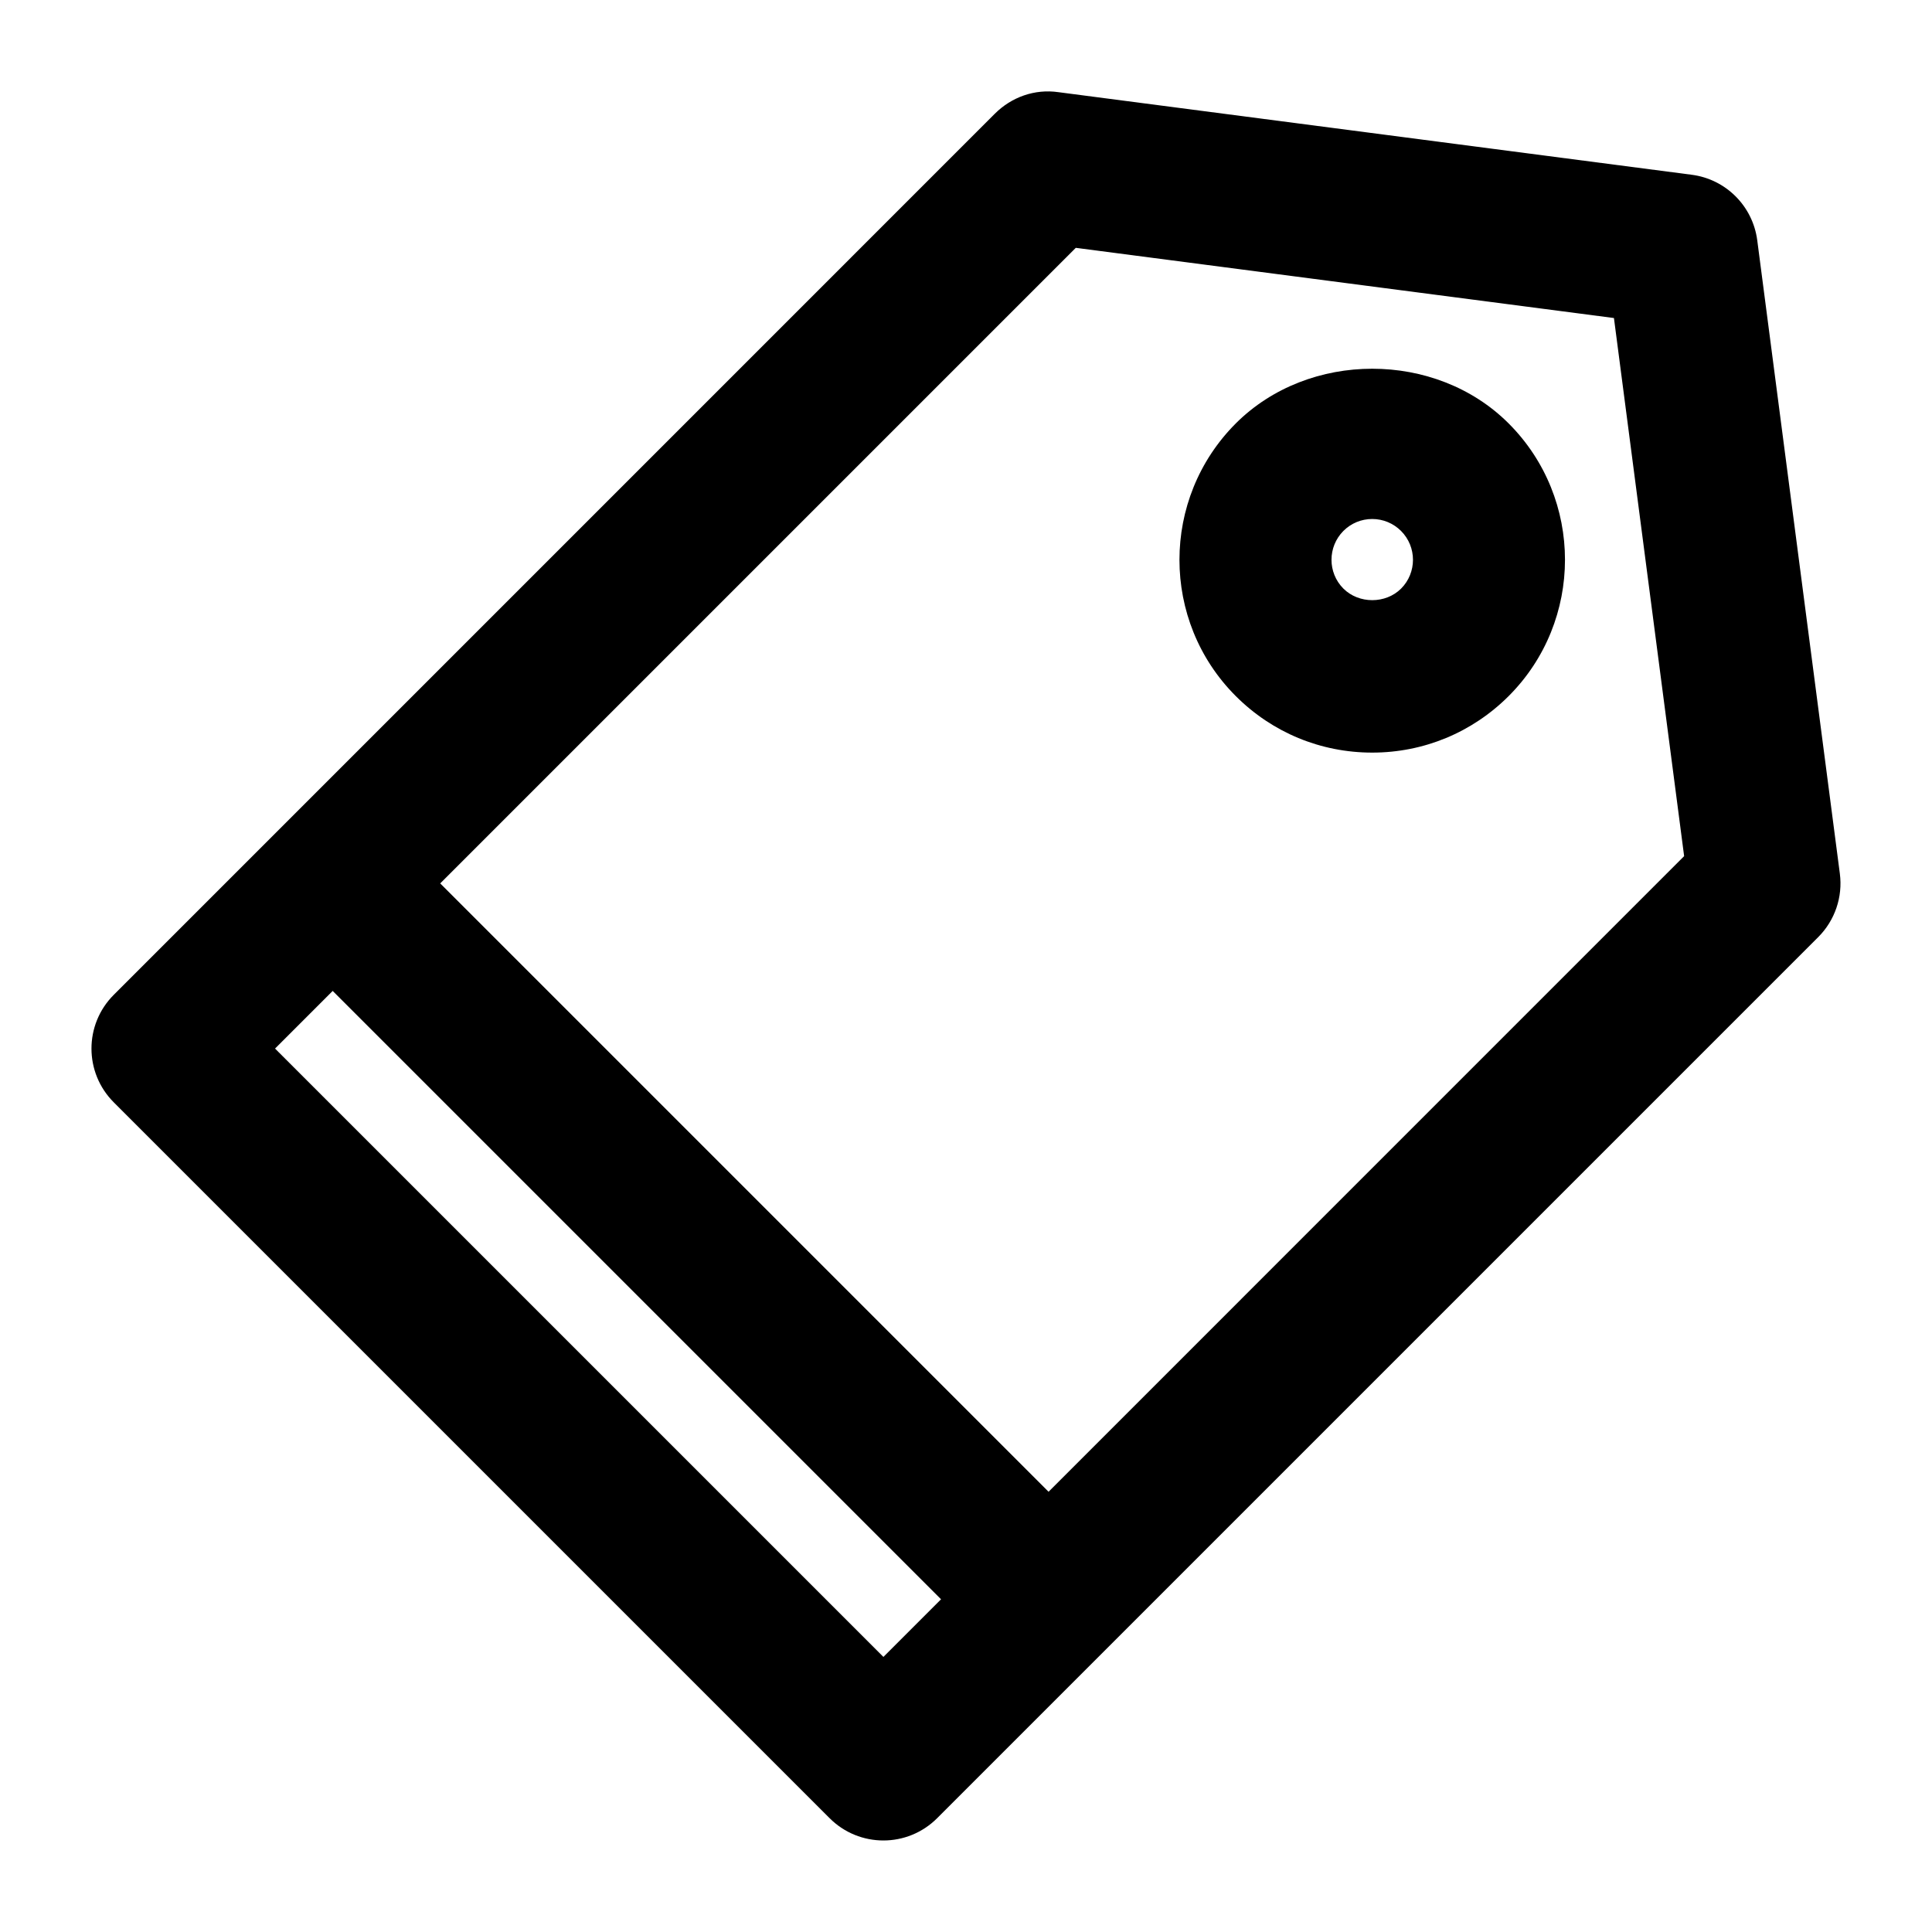
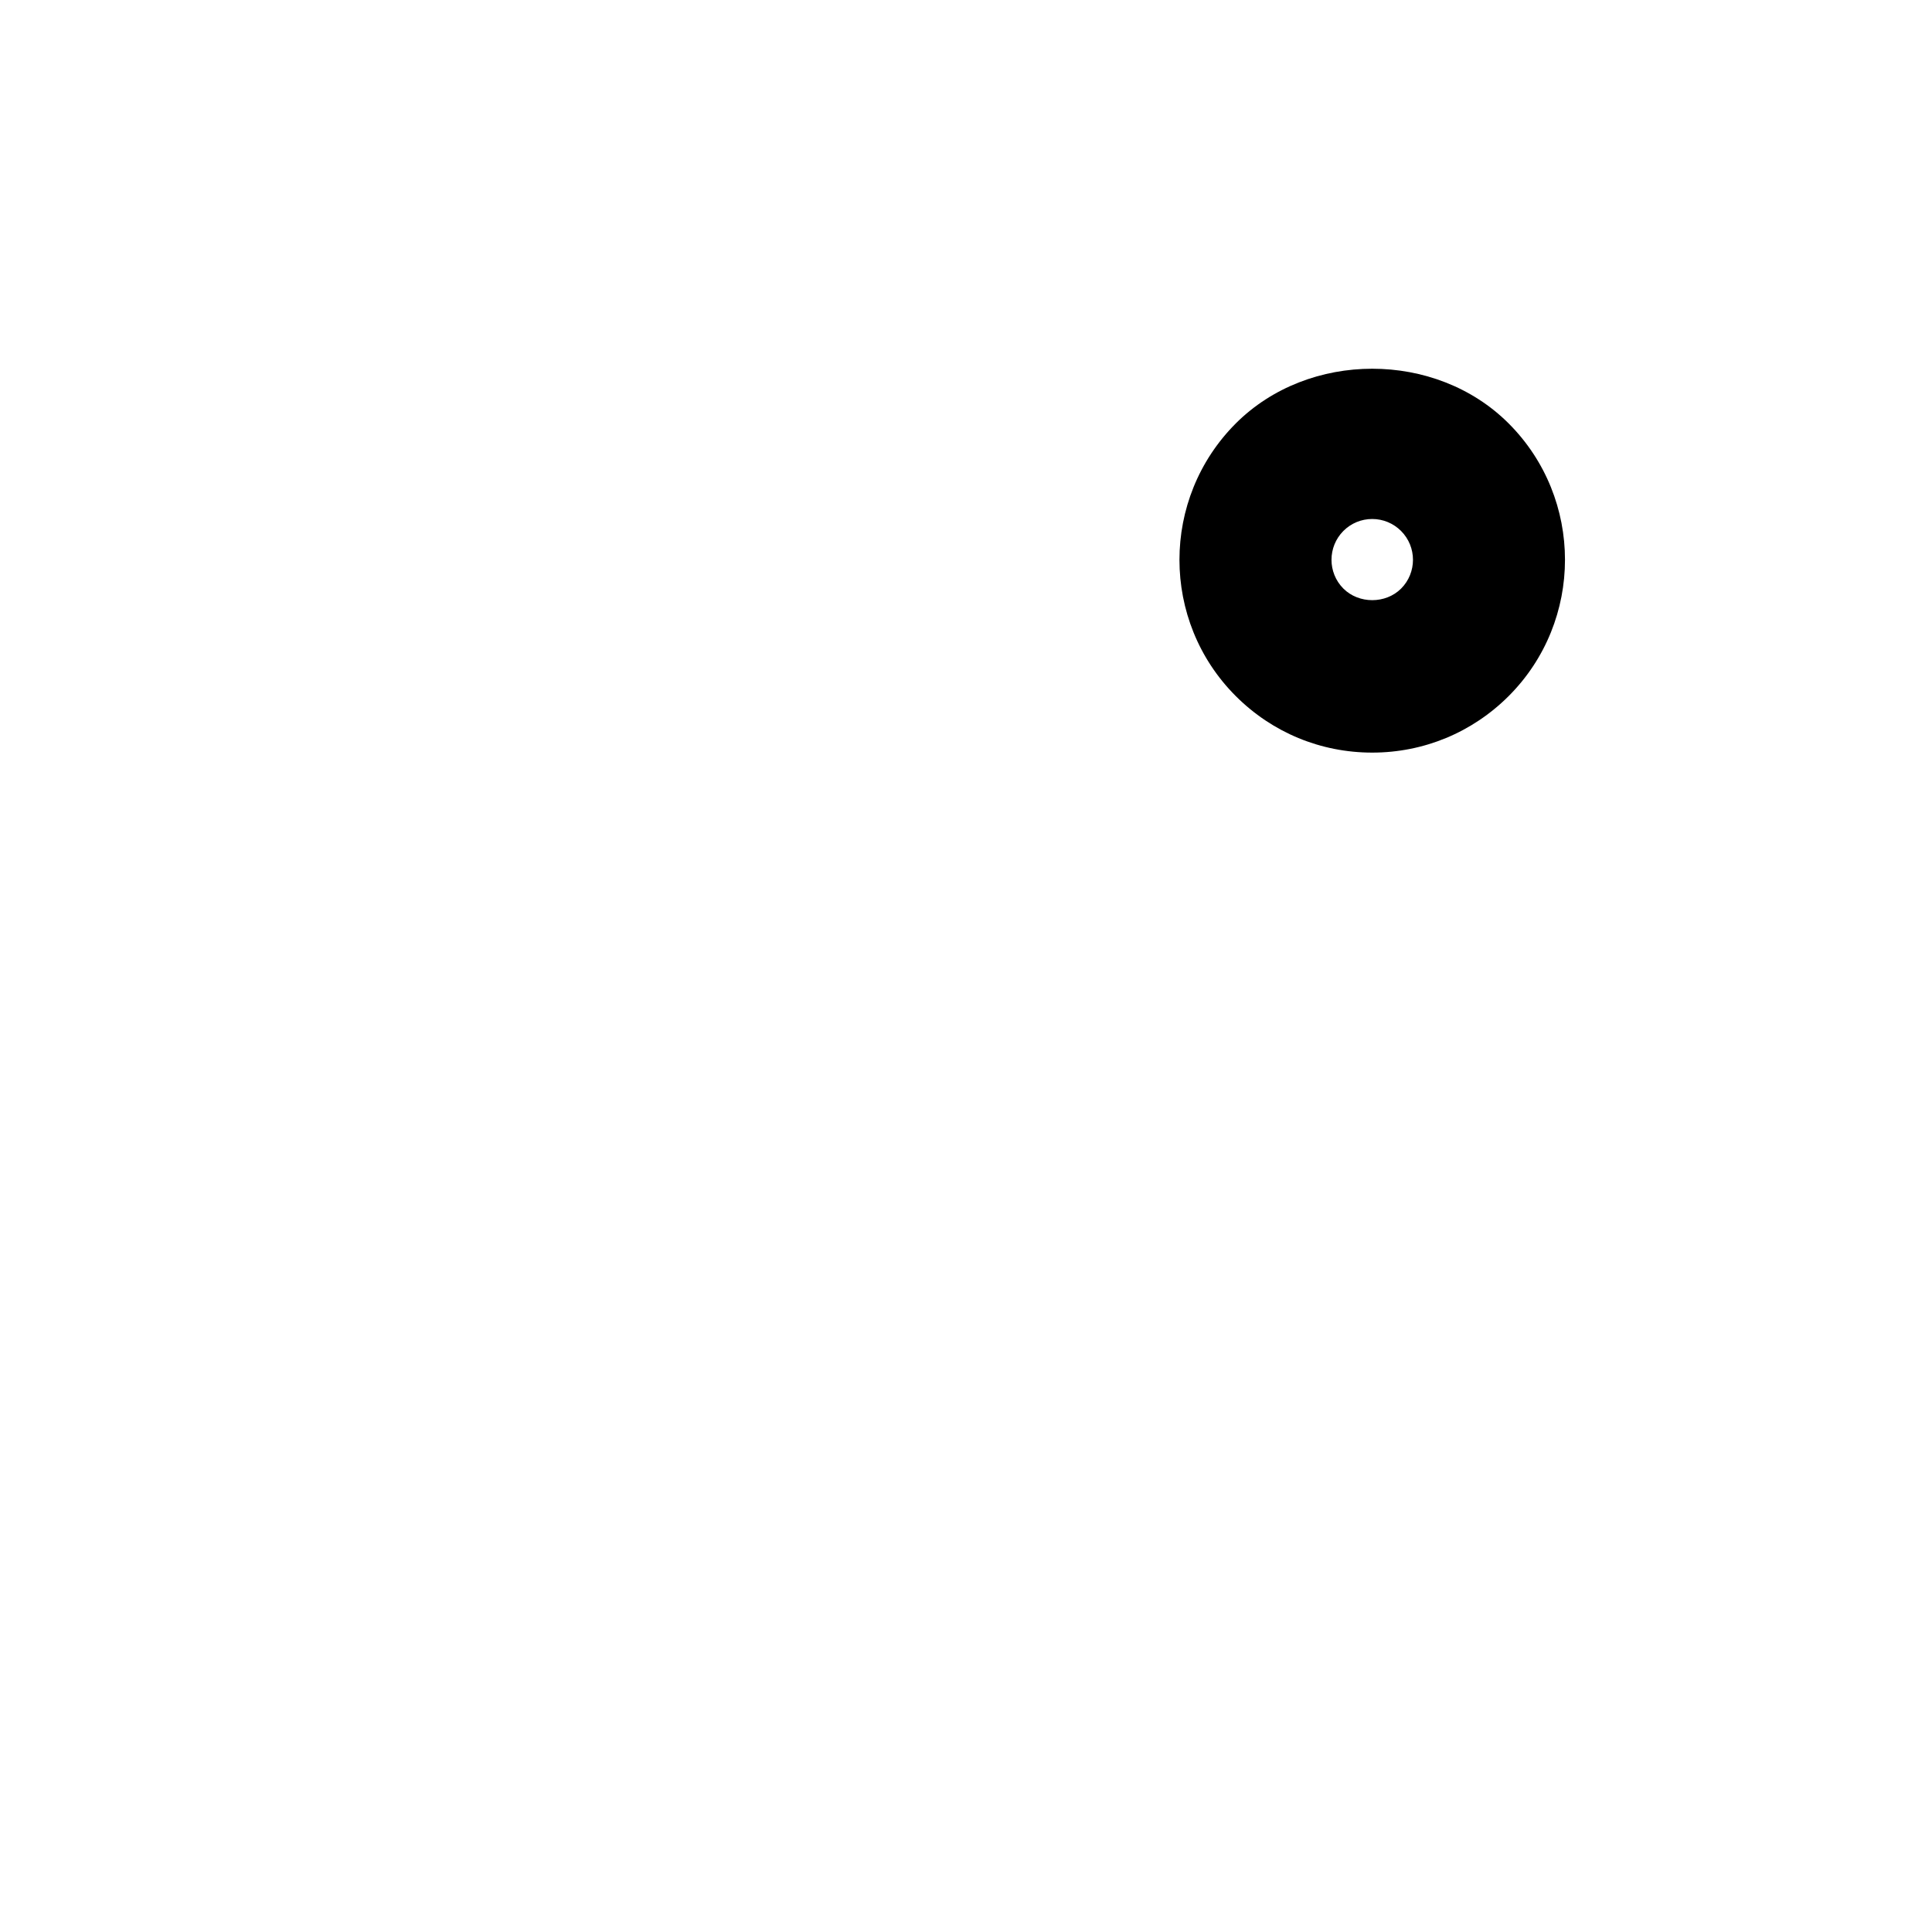
<svg xmlns="http://www.w3.org/2000/svg" fill="#000000" width="800px" height="800px" version="1.1" viewBox="144 144 512 512">
  <g>
-     <path d="m592.31 190.31-167.83-21.887c-6.289-0.906-12.434 1.309-16.848 5.723l-233.48 233.49c-7.879 7.879-7.879 20.617 0 28.496l189.71 189.71c3.93 3.93 9.086 5.902 14.246 5.902 5.16 0 10.316-1.977 14.246-5.906l233.48-233.48c4.434-4.434 6.551-10.641 5.742-16.848l-21.887-167.83c-1.184-9.066-8.316-16.203-17.387-17.371zm-214.2 392.79-161.22-161.22 15.277-15.277 161.22 161.22zm43.77-43.77-161.22-161.22 168.43-168.43 142.62 18.602 18.602 142.6z" />
    <path d="m471.5 256.21c-19.91 19.93-19.91 52.375 0 72.266 9.652 9.652 22.488 14.973 36.152 14.973 13.645 0 26.48-5.32 36.152-14.973 19.91-19.91 19.91-52.355 0-72.266-19.324-19.324-52.961-19.324-72.305 0zm43.809 43.77c-4.09 4.09-11.203 4.09-15.297 0-4.211-4.211-4.191-11.062 0-15.277 2.035-2.035 4.758-3.164 7.637-3.164 2.902 0 5.621 1.148 7.637 3.164 4.219 4.215 4.219 11.066 0.023 15.277z" />
  </g>
</svg>